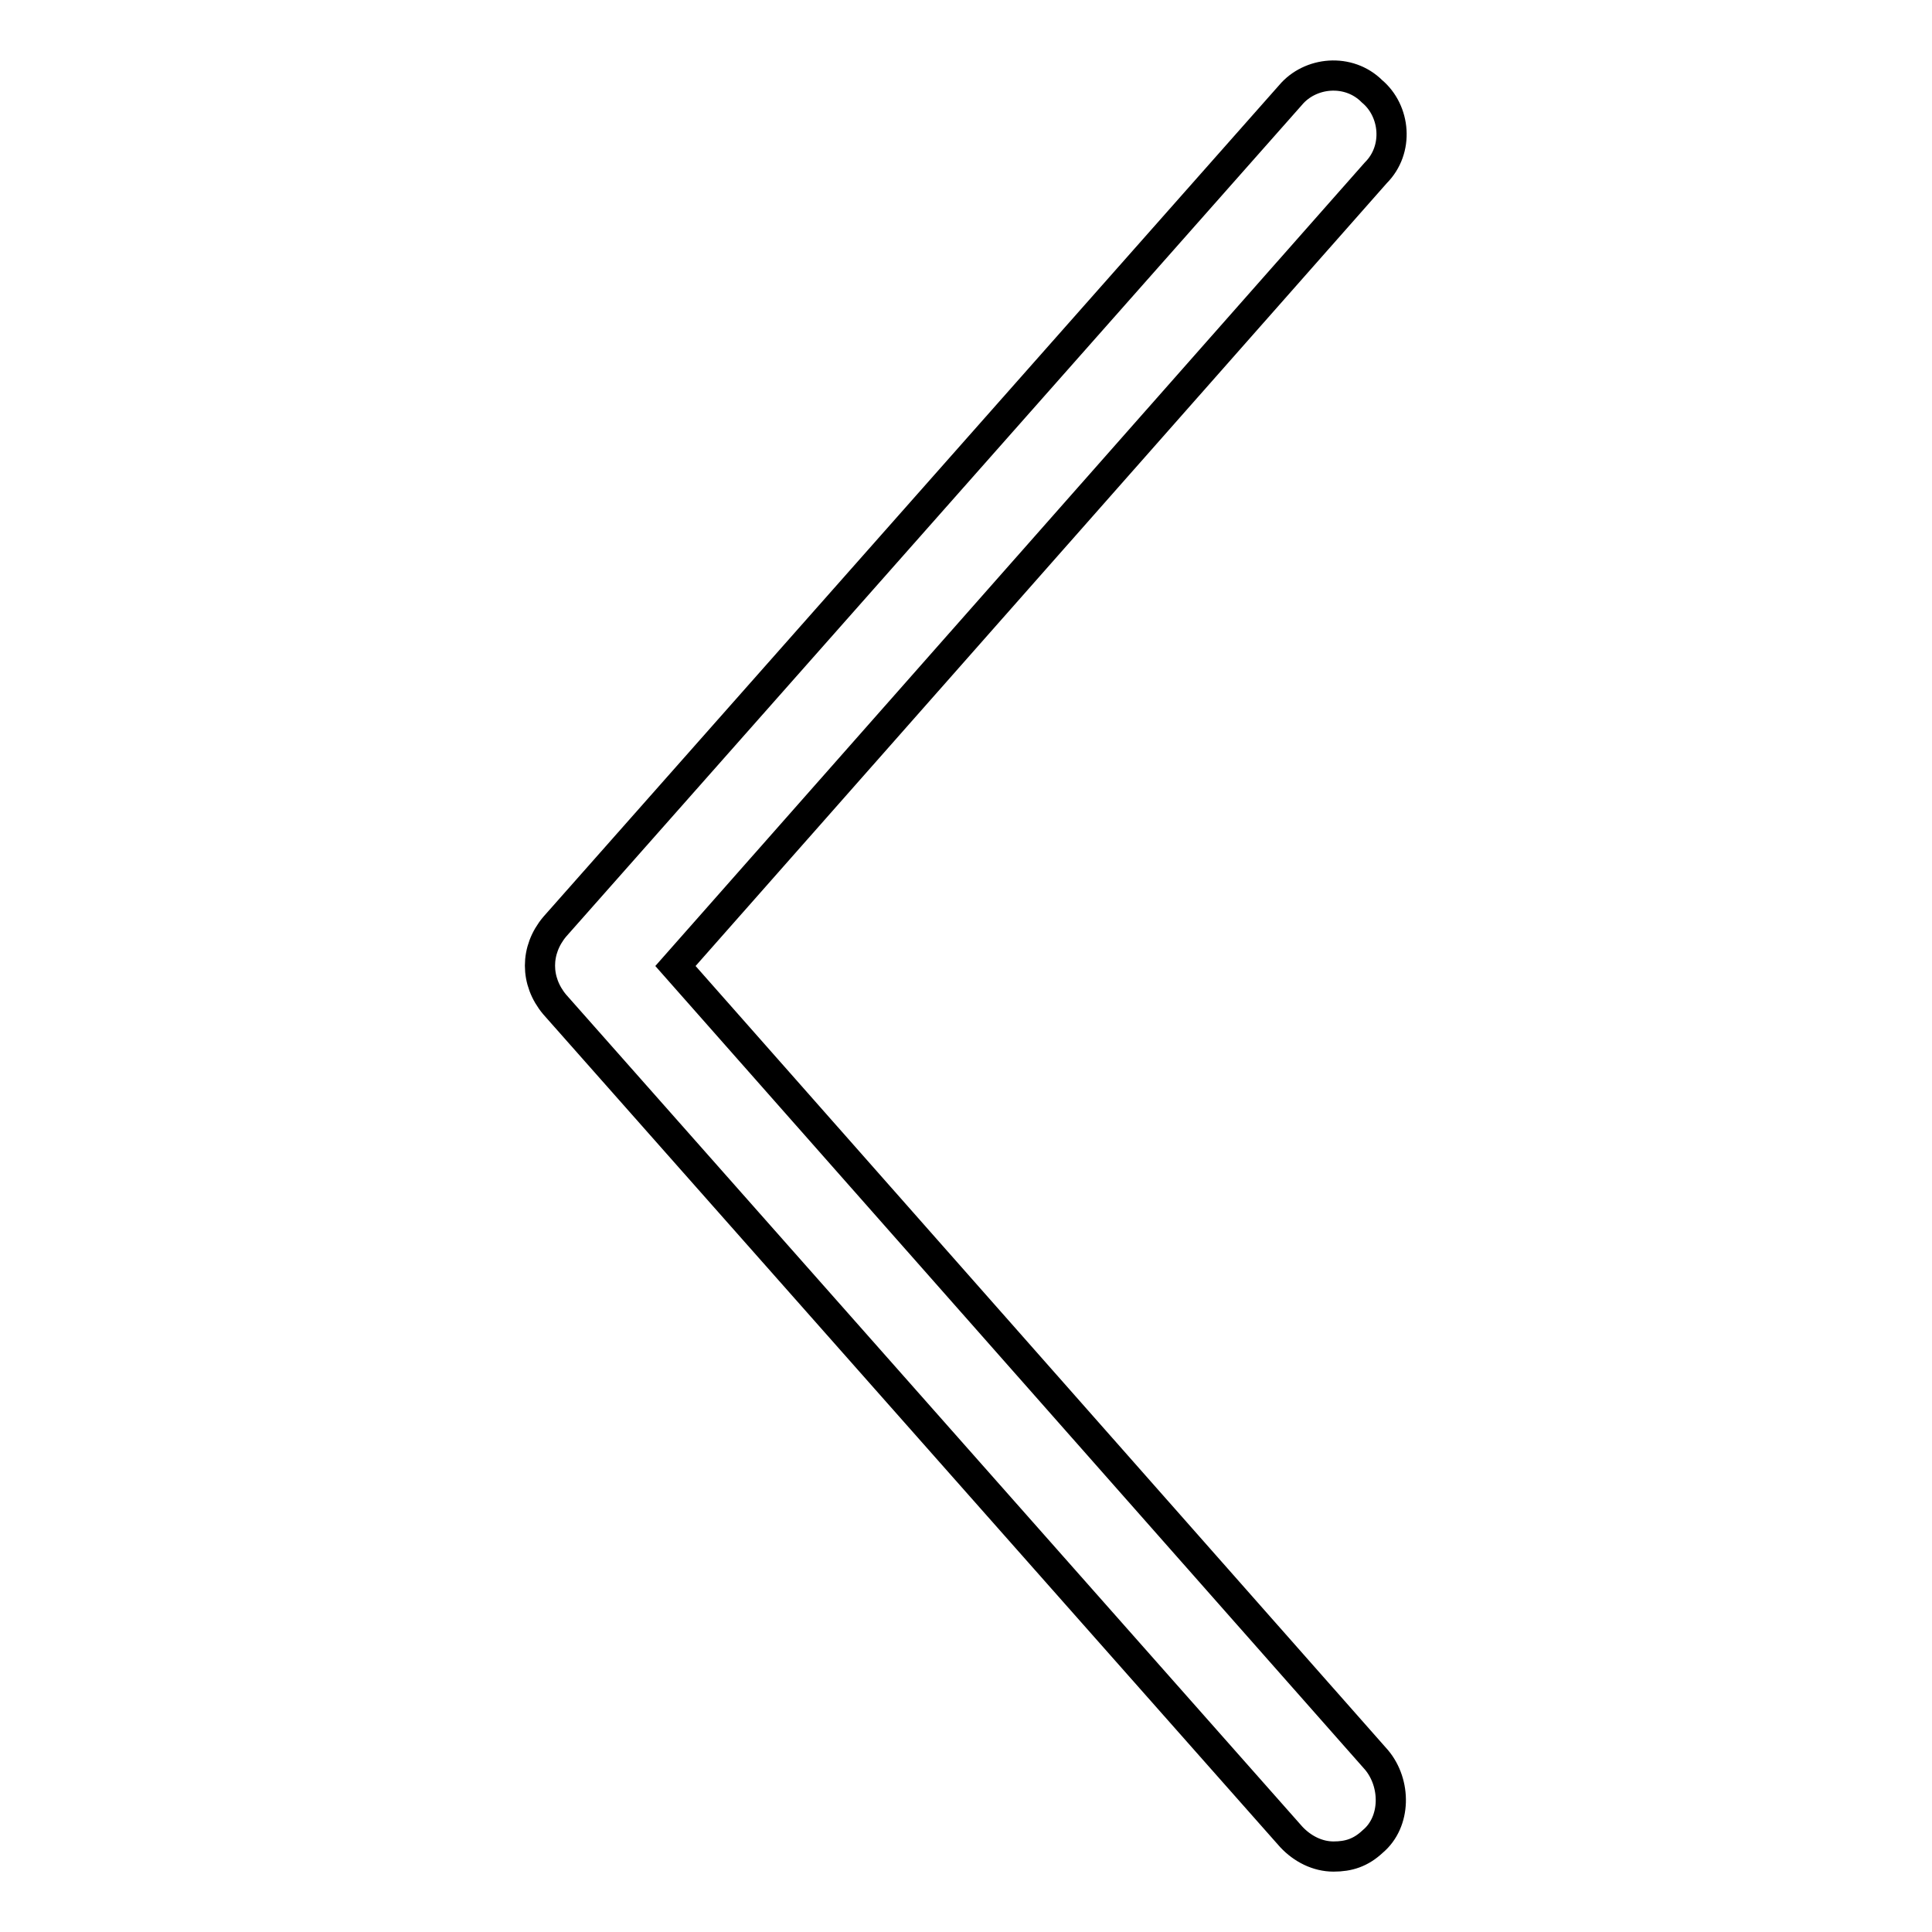
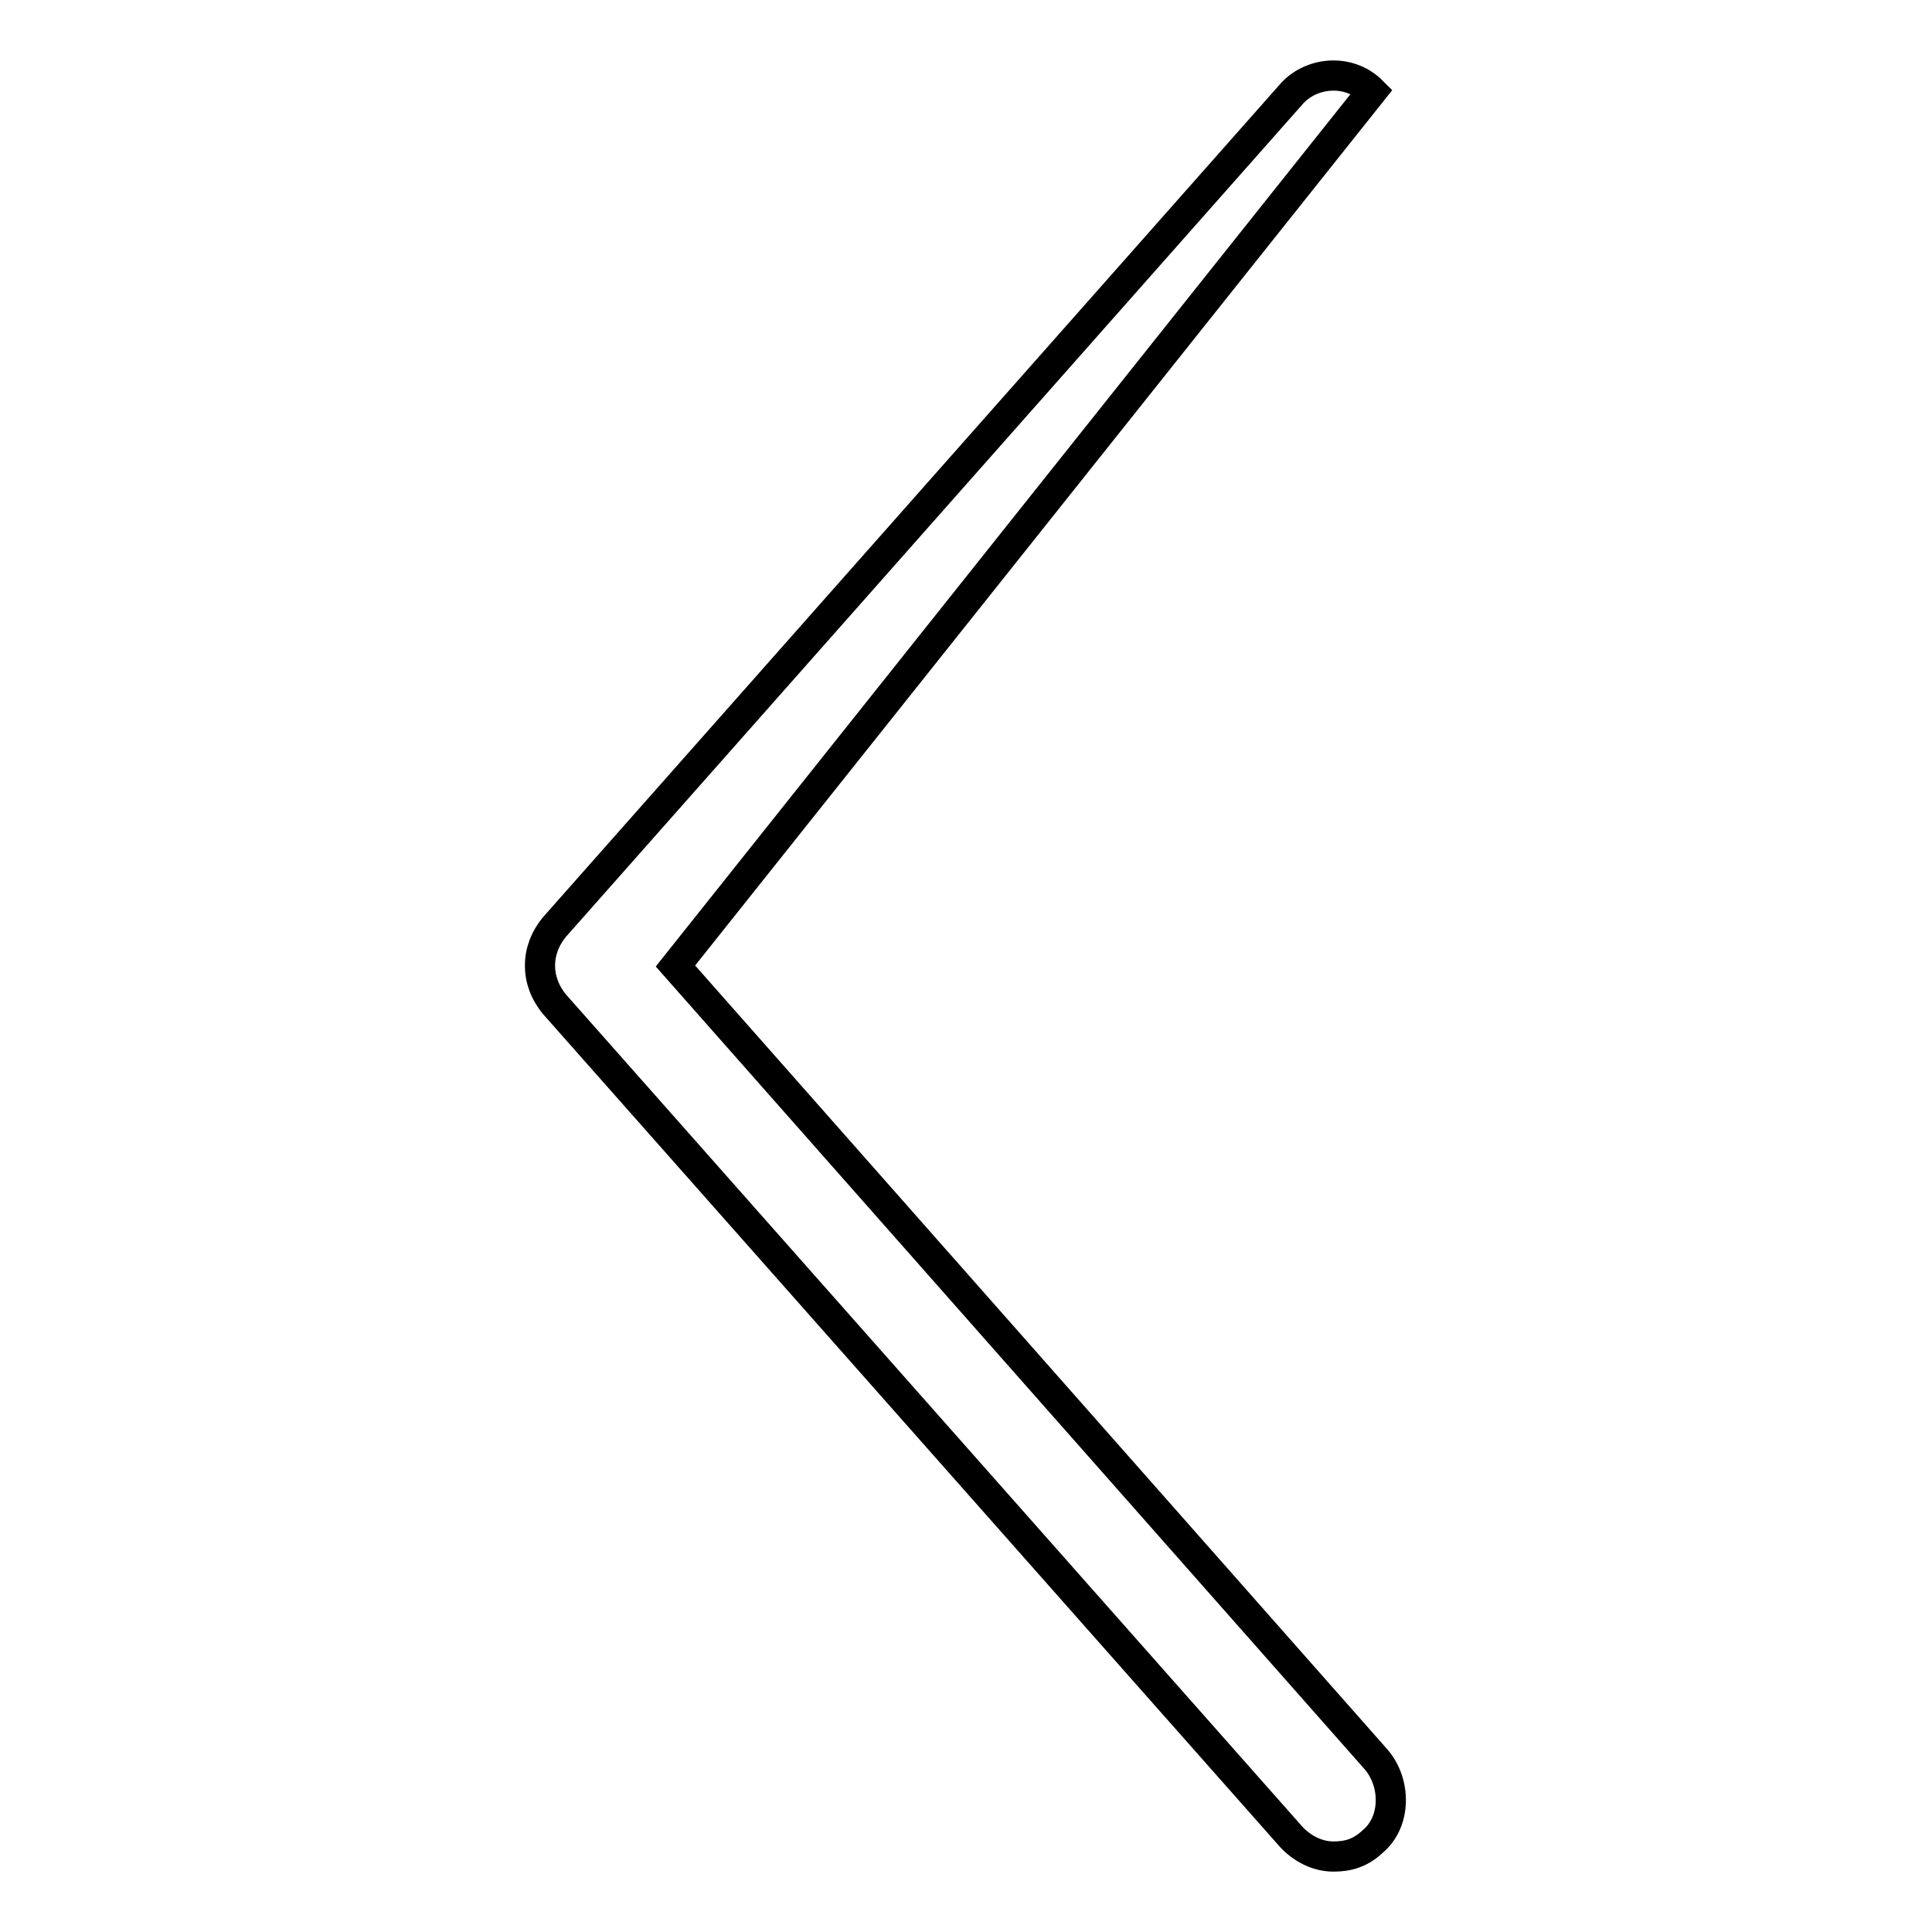
<svg xmlns="http://www.w3.org/2000/svg" version="1.1" x="0px" y="0px" viewBox="0 0 256 256" enable-background="new 0 0 256 256" xml:space="preserve">
  <g>
-     <path stroke-width="4" fill-opacity="0" stroke="#000000" d="M176.7,246c-2.1,0-4.1-1-5.6-2.6L73.5,133.1c-2.6-3.1-2.6-7.2,0-10.3L171,12.6c2.6-3.1,7.7-3.6,10.8-0.5 c3.1,2.6,3.6,7.7,0.5,10.8L89.5,128l92.9,105.2c2.6,3.1,2.6,8.2-0.5,10.8C180.3,245.5,178.7,246,176.7,246L176.7,246z" />
+     <path stroke-width="4" fill-opacity="0" stroke="#000000" d="M176.7,246c-2.1,0-4.1-1-5.6-2.6L73.5,133.1c-2.6-3.1-2.6-7.2,0-10.3L171,12.6c2.6-3.1,7.7-3.6,10.8-0.5 L89.5,128l92.9,105.2c2.6,3.1,2.6,8.2-0.5,10.8C180.3,245.5,178.7,246,176.7,246L176.7,246z" />
  </g>
</svg>